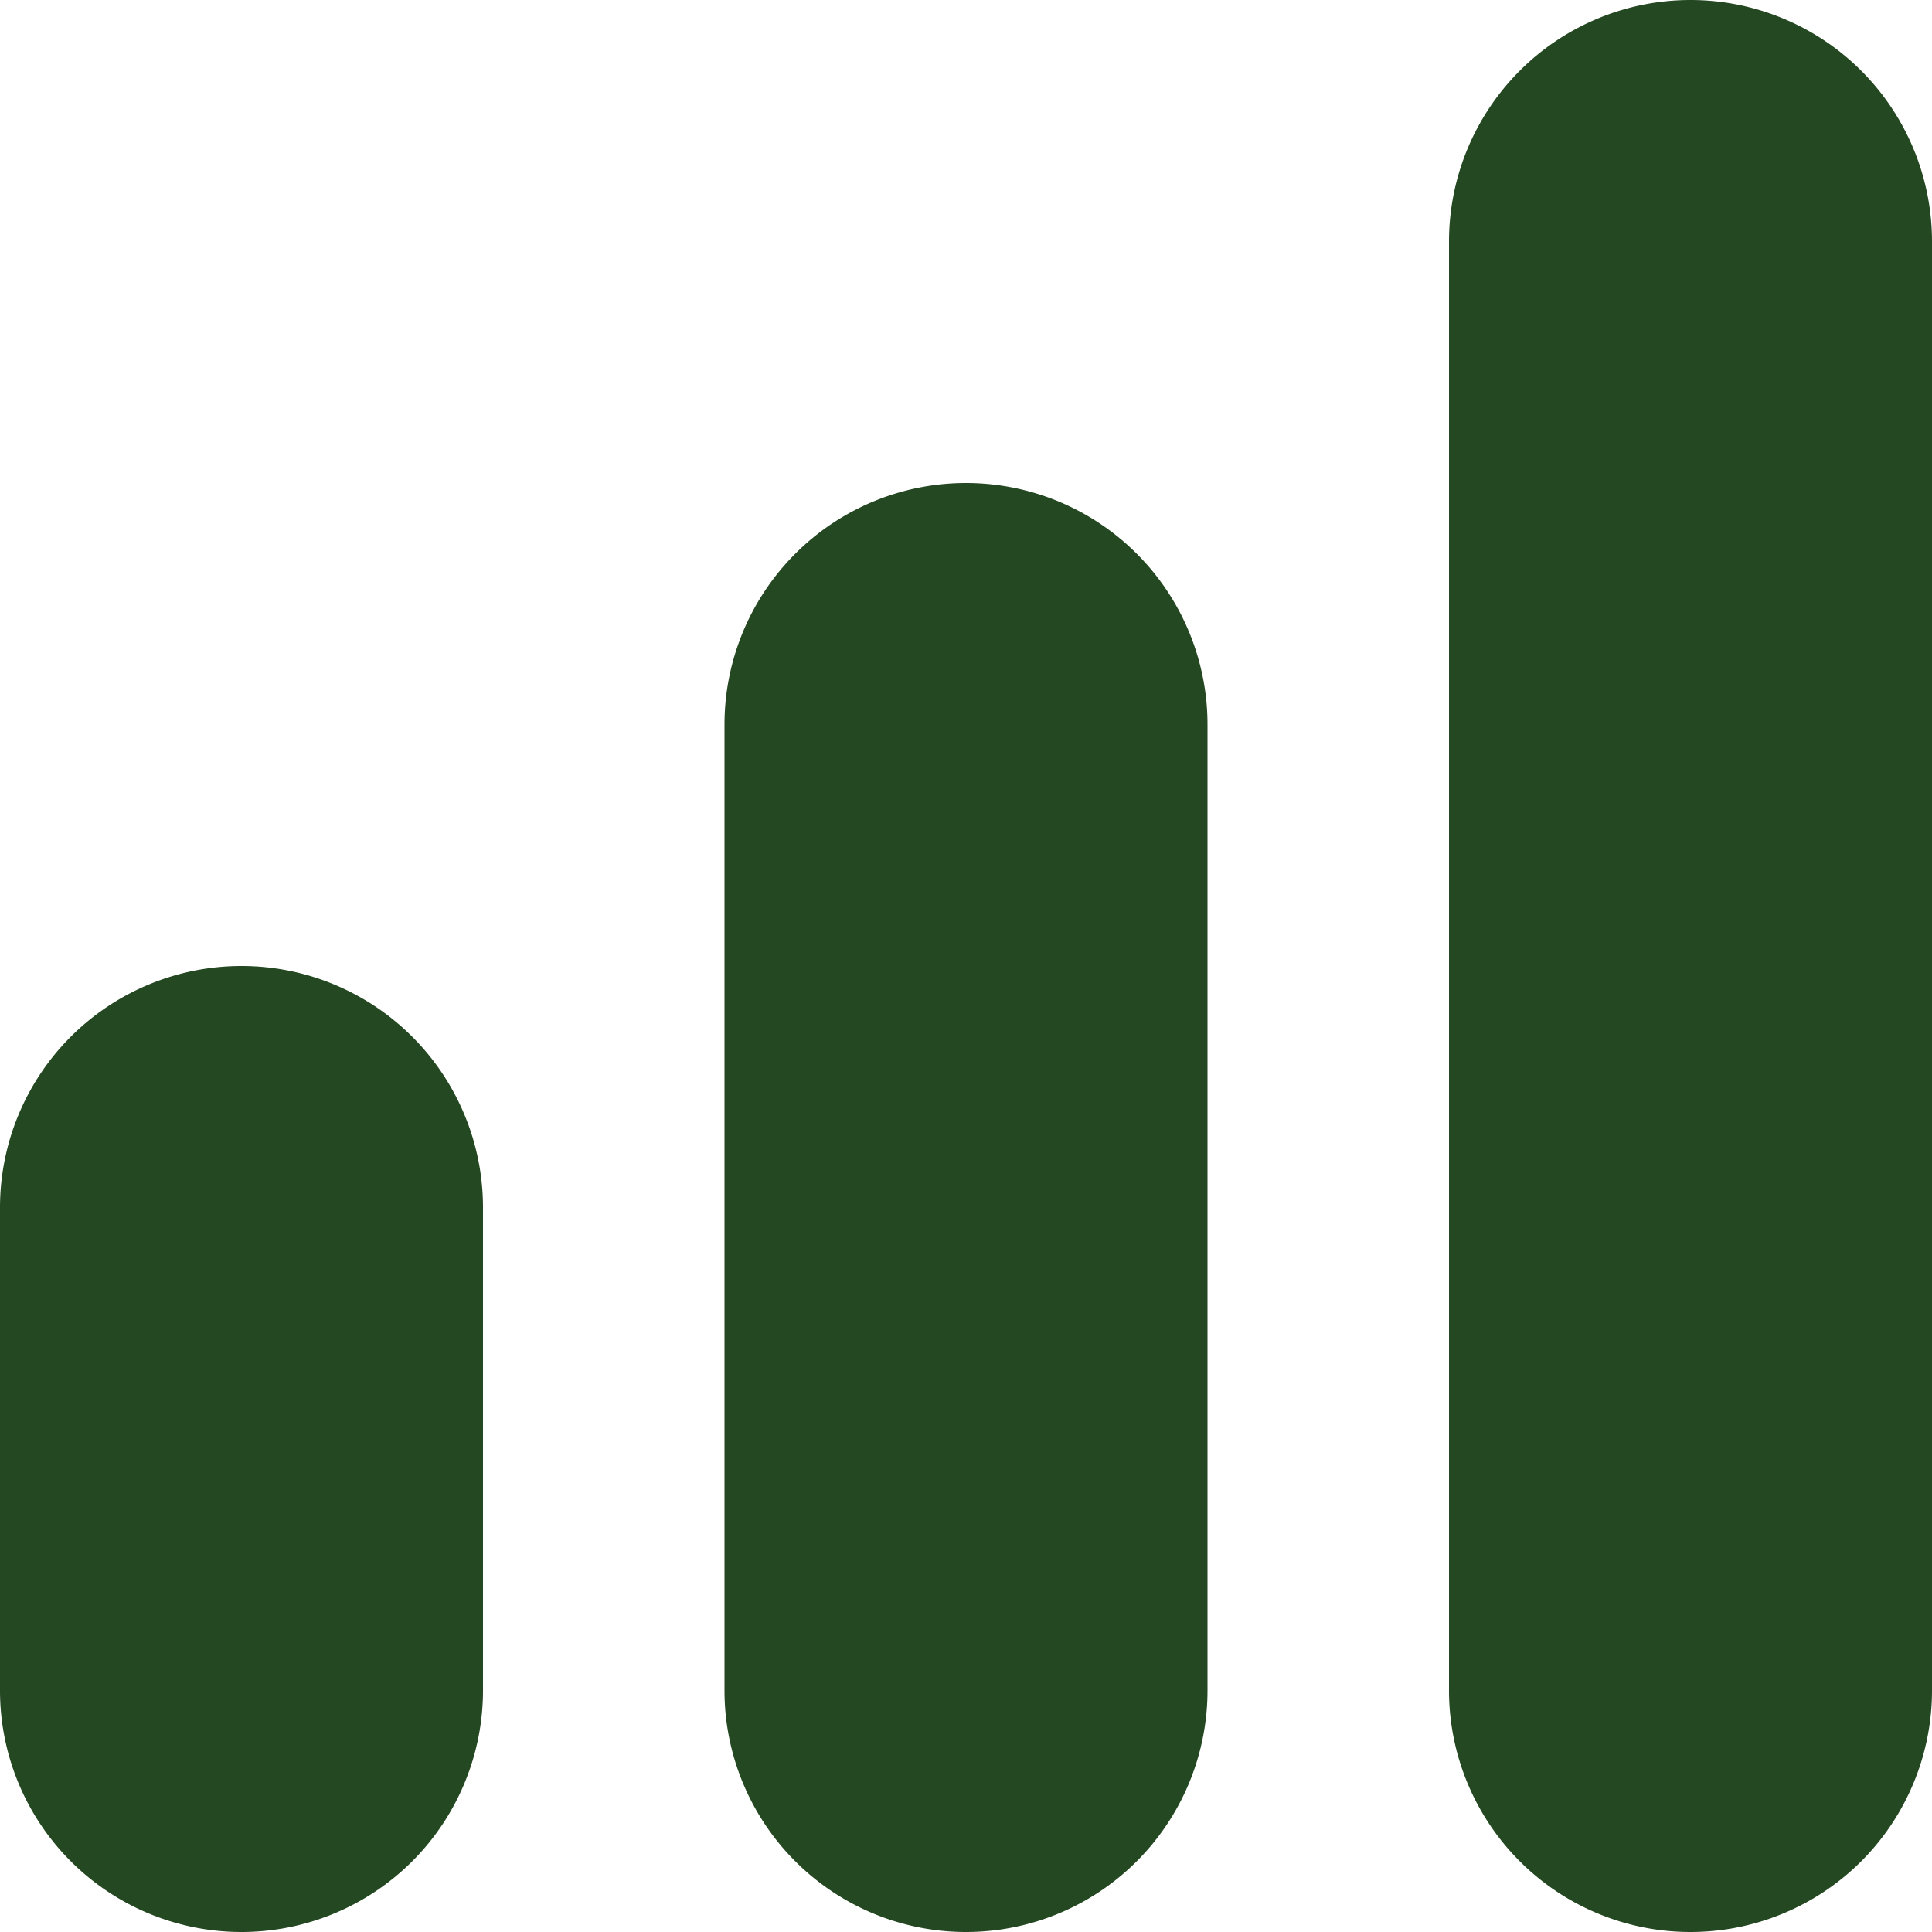
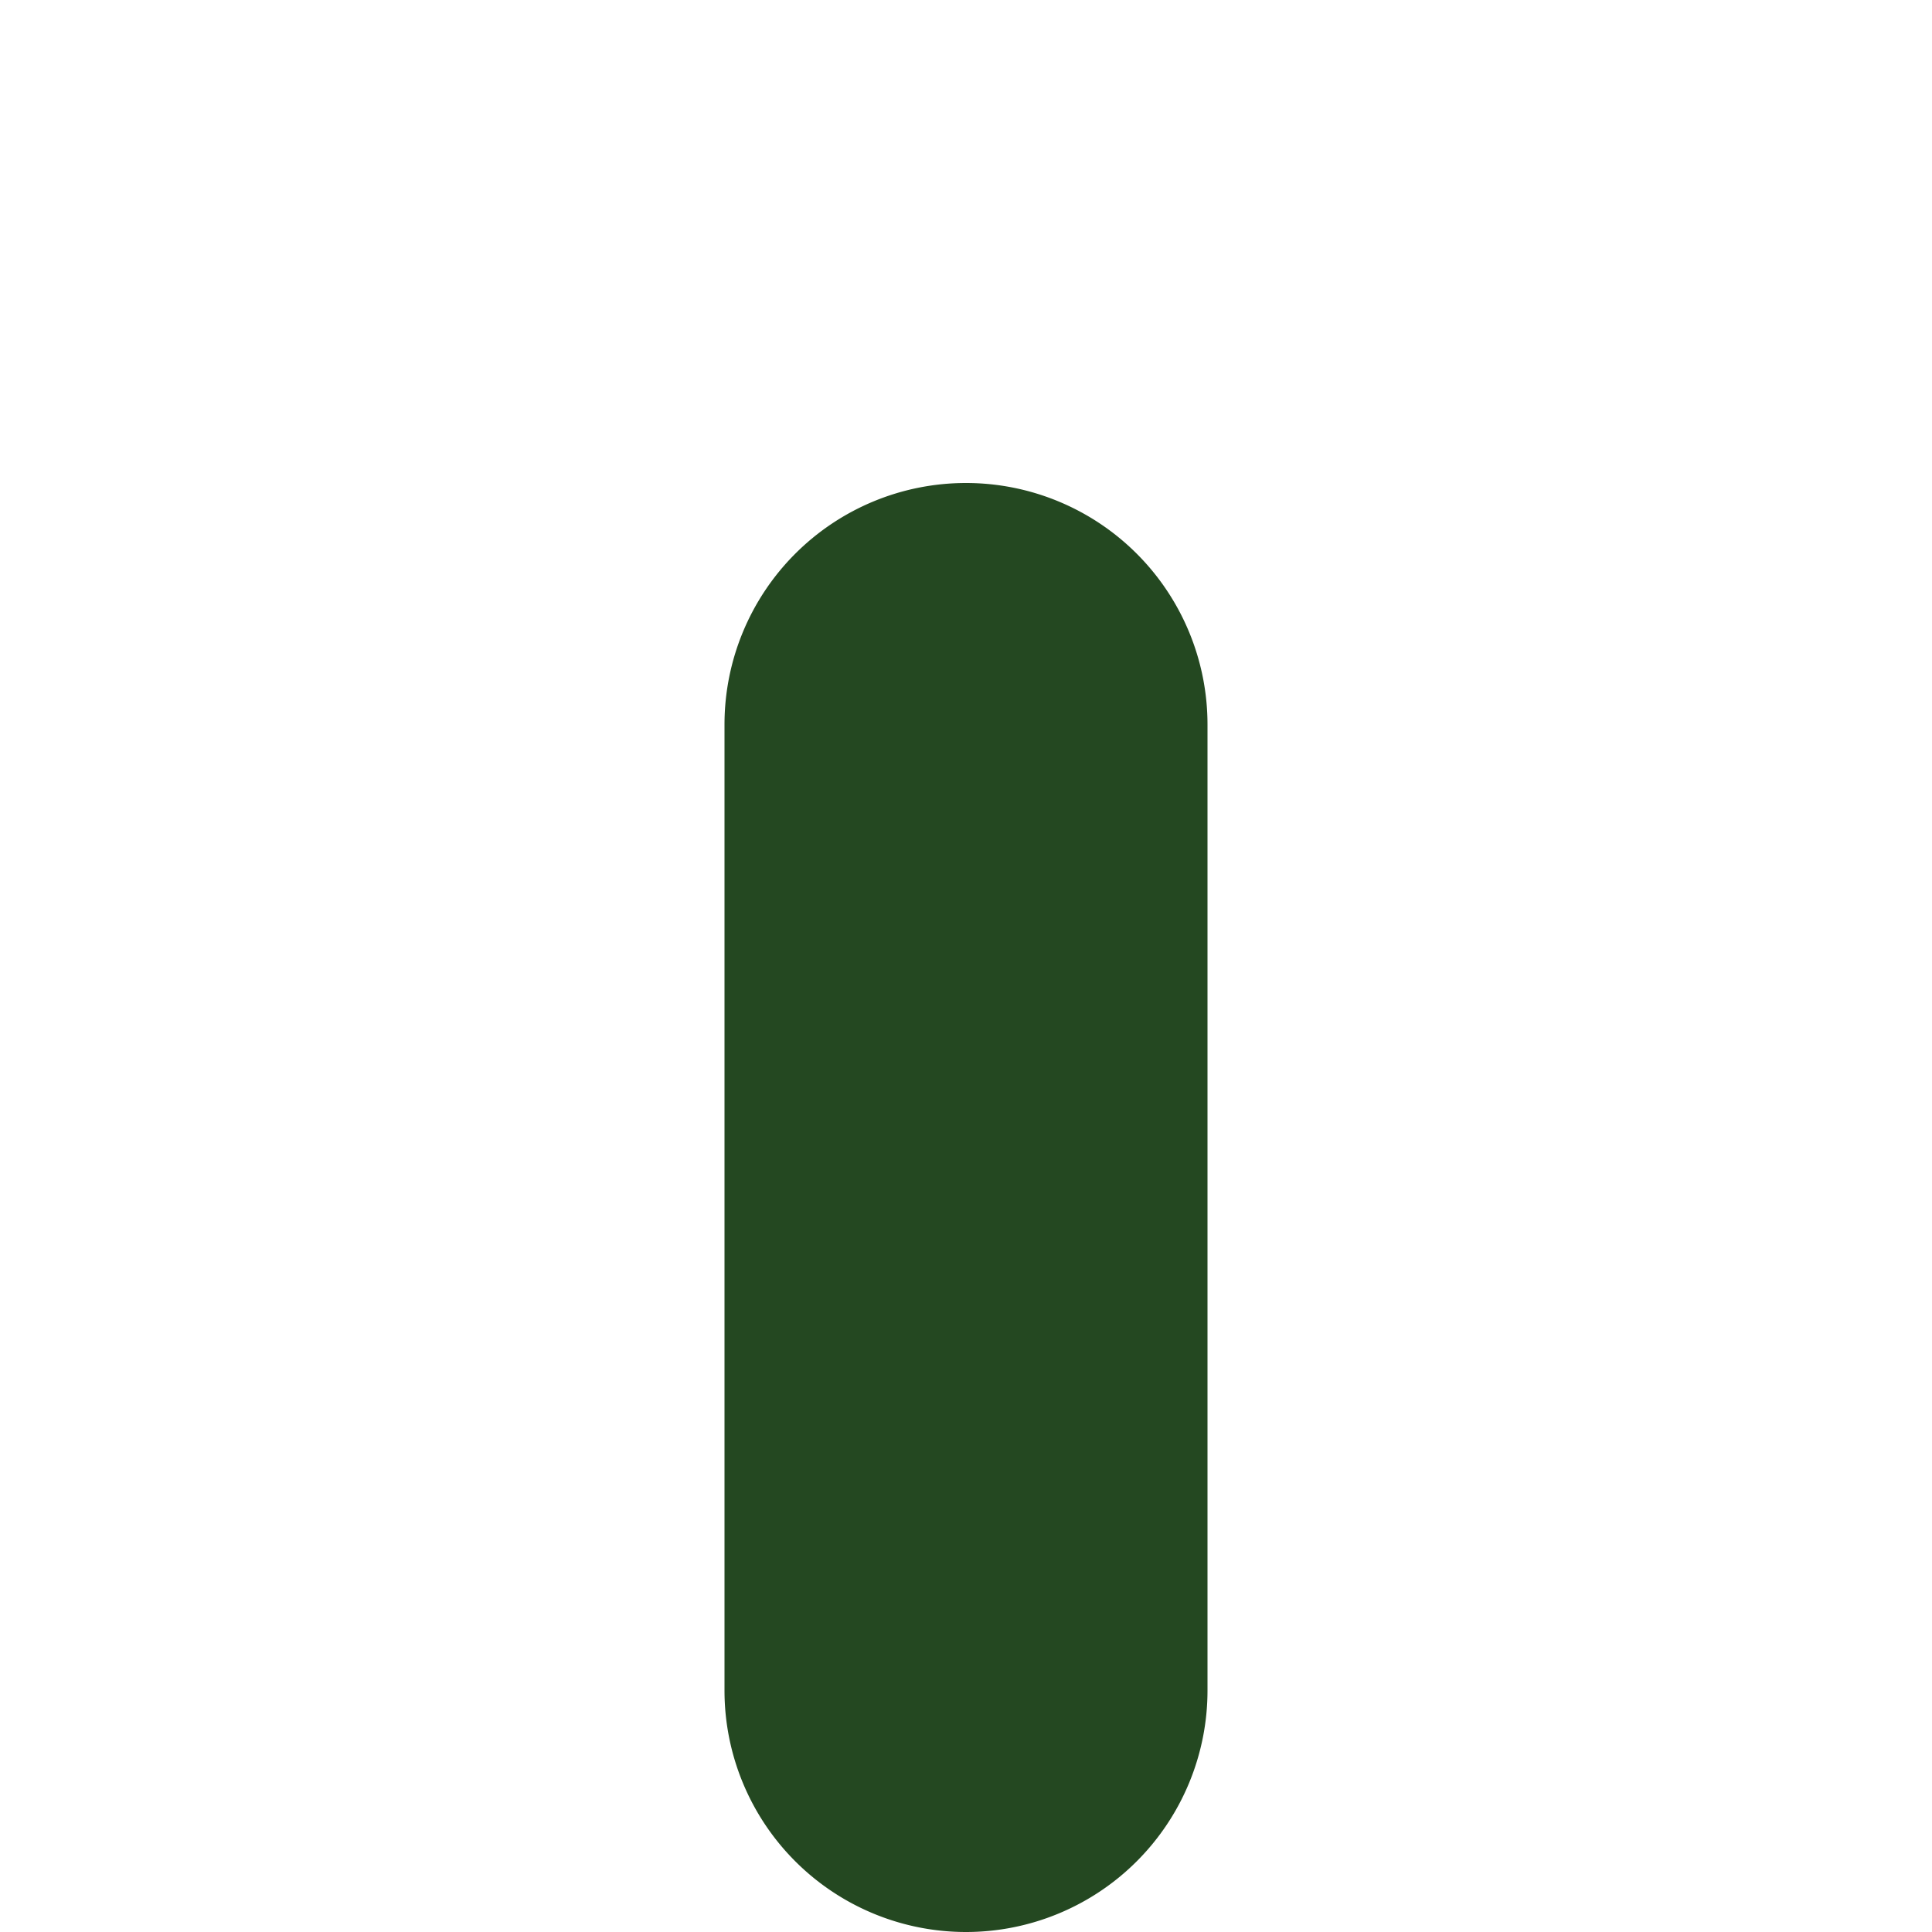
<svg xmlns="http://www.w3.org/2000/svg" id="Bold" viewBox="0 0 24 24" width="512" height="512" fill="#244821">
  <path d="M12,6A3,3,0,0,0,9,9V21a3,3,0,0,0,6,0V9A3,3,0,0,0,12,6Z" />
-   <path d="M21,0a3,3,0,0,0-3,3V21a3,3,0,0,0,6,0V3A3,3,0,0,0,21,0Z" />
-   <path d="M3,12a3,3,0,0,0-3,3v6a3,3,0,0,0,6,0V15A3,3,0,0,0,3,12Z" />
</svg>